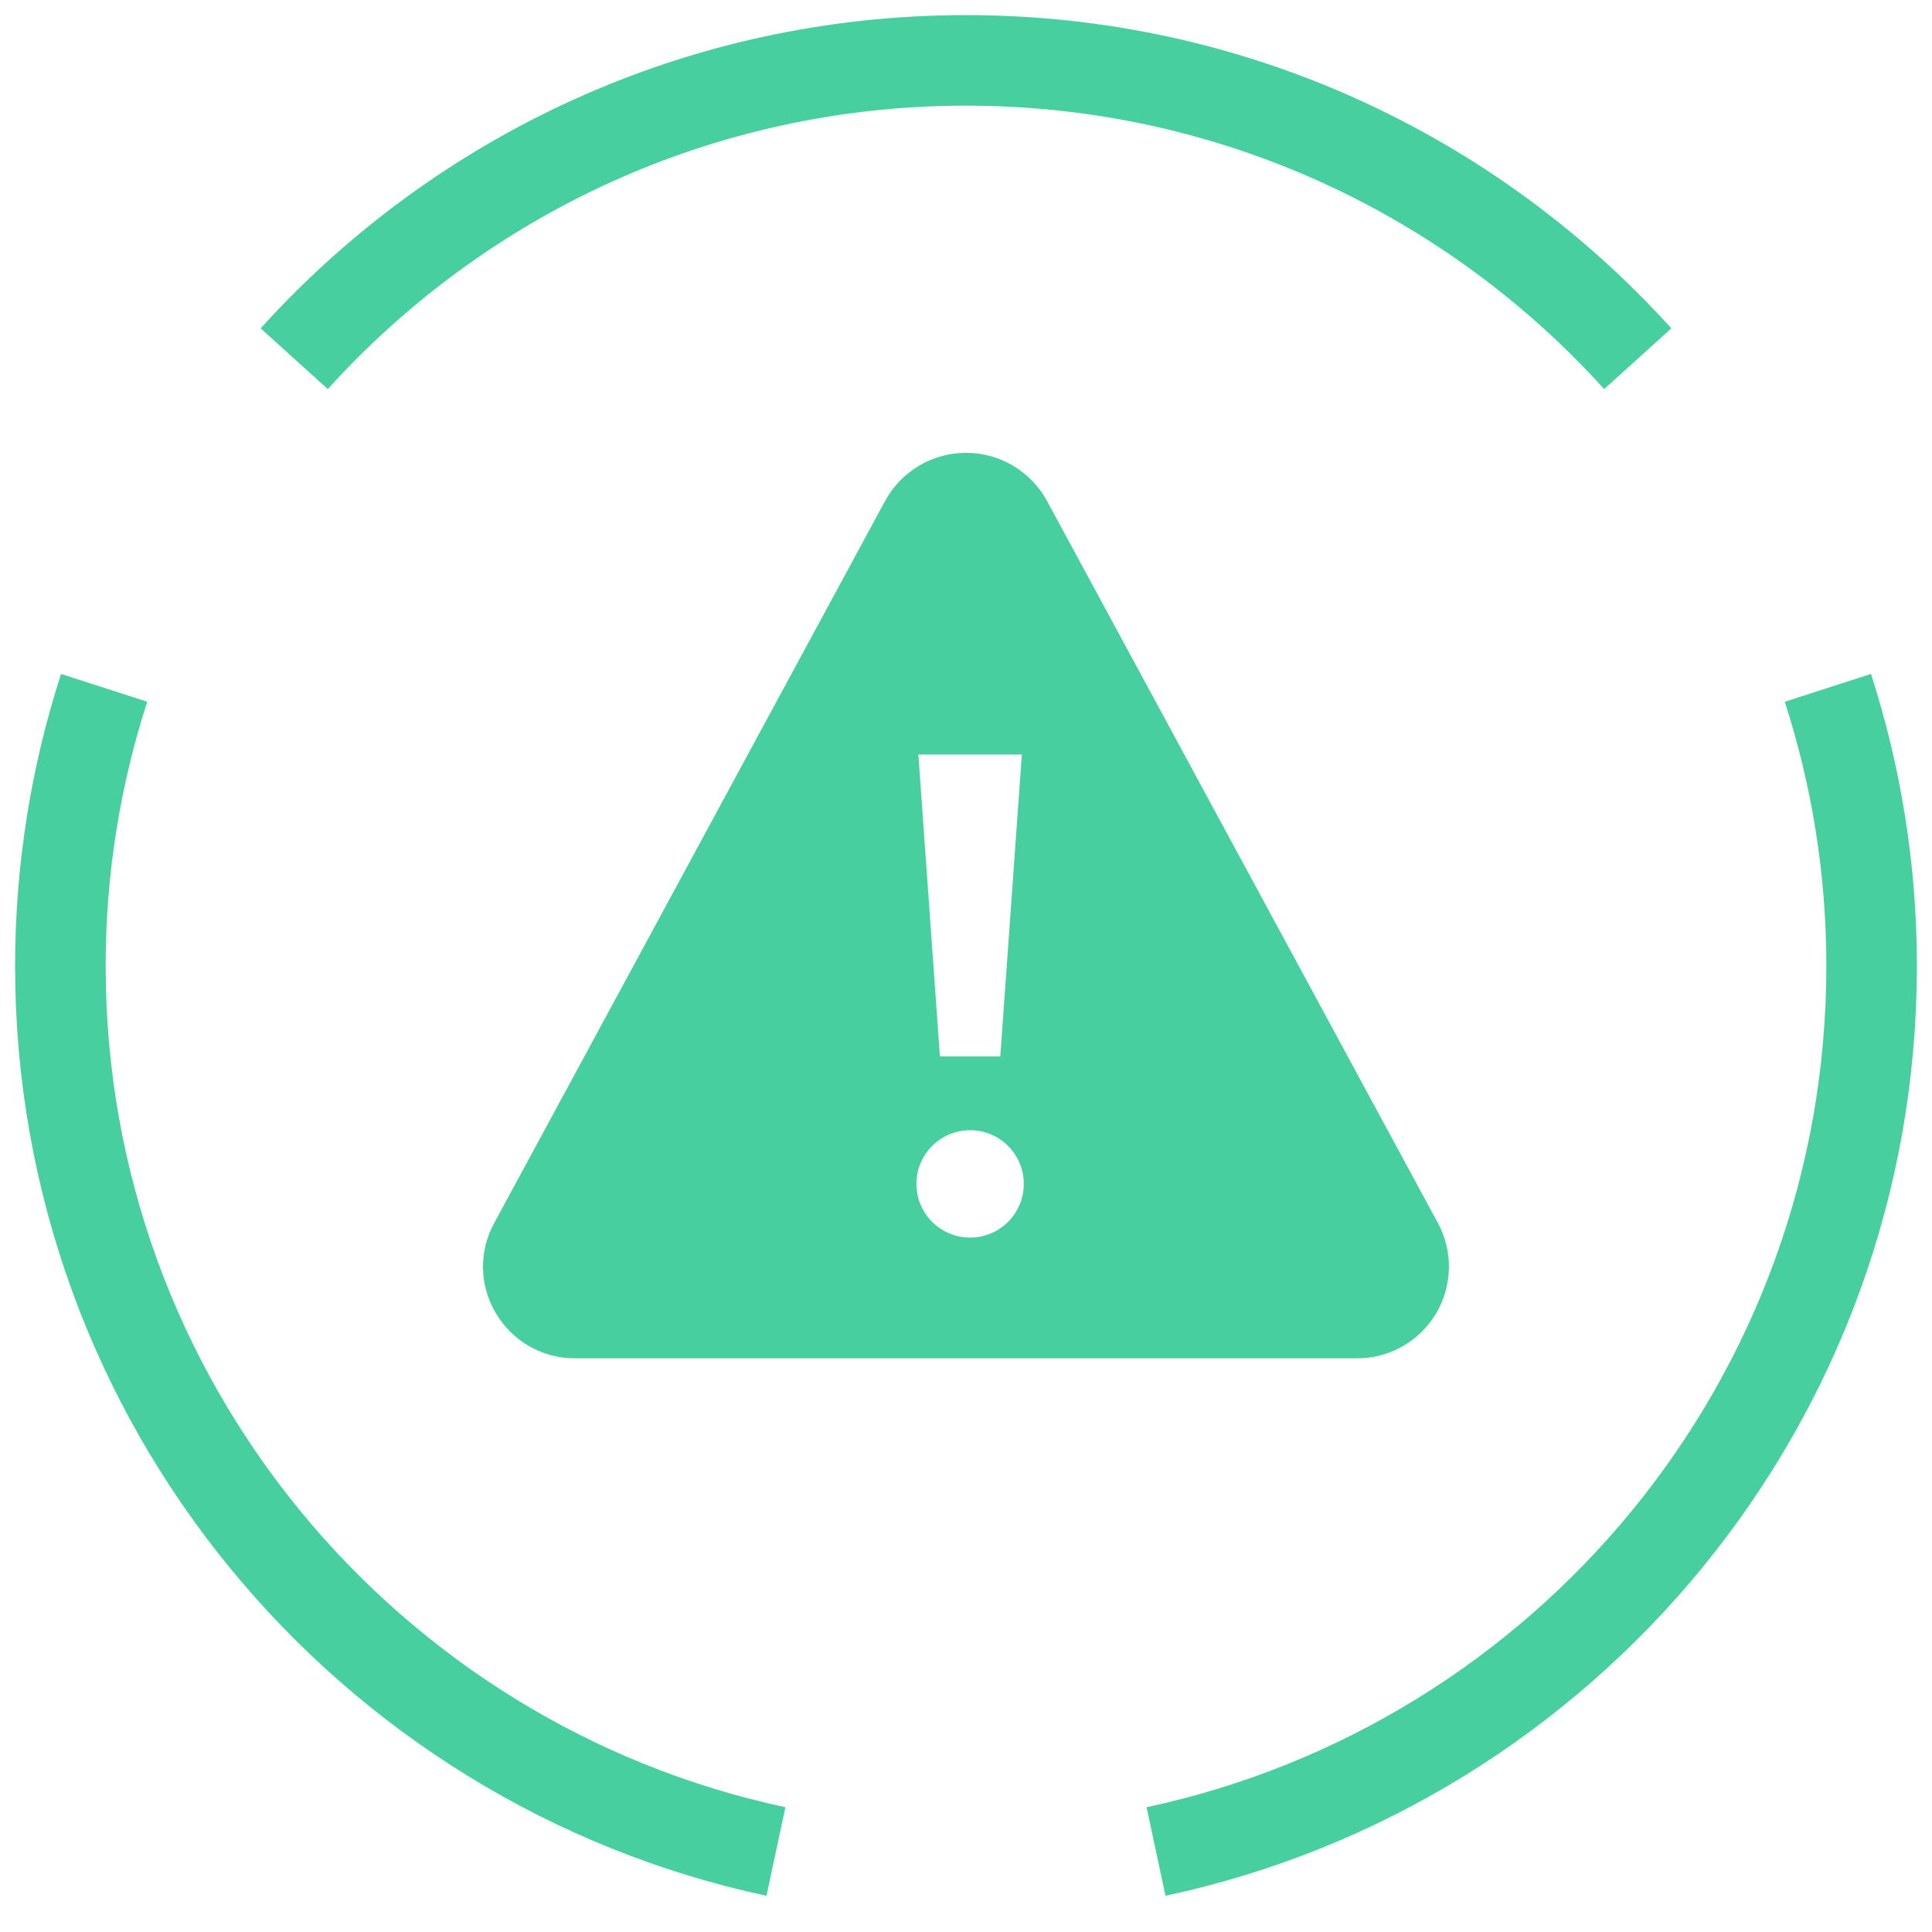
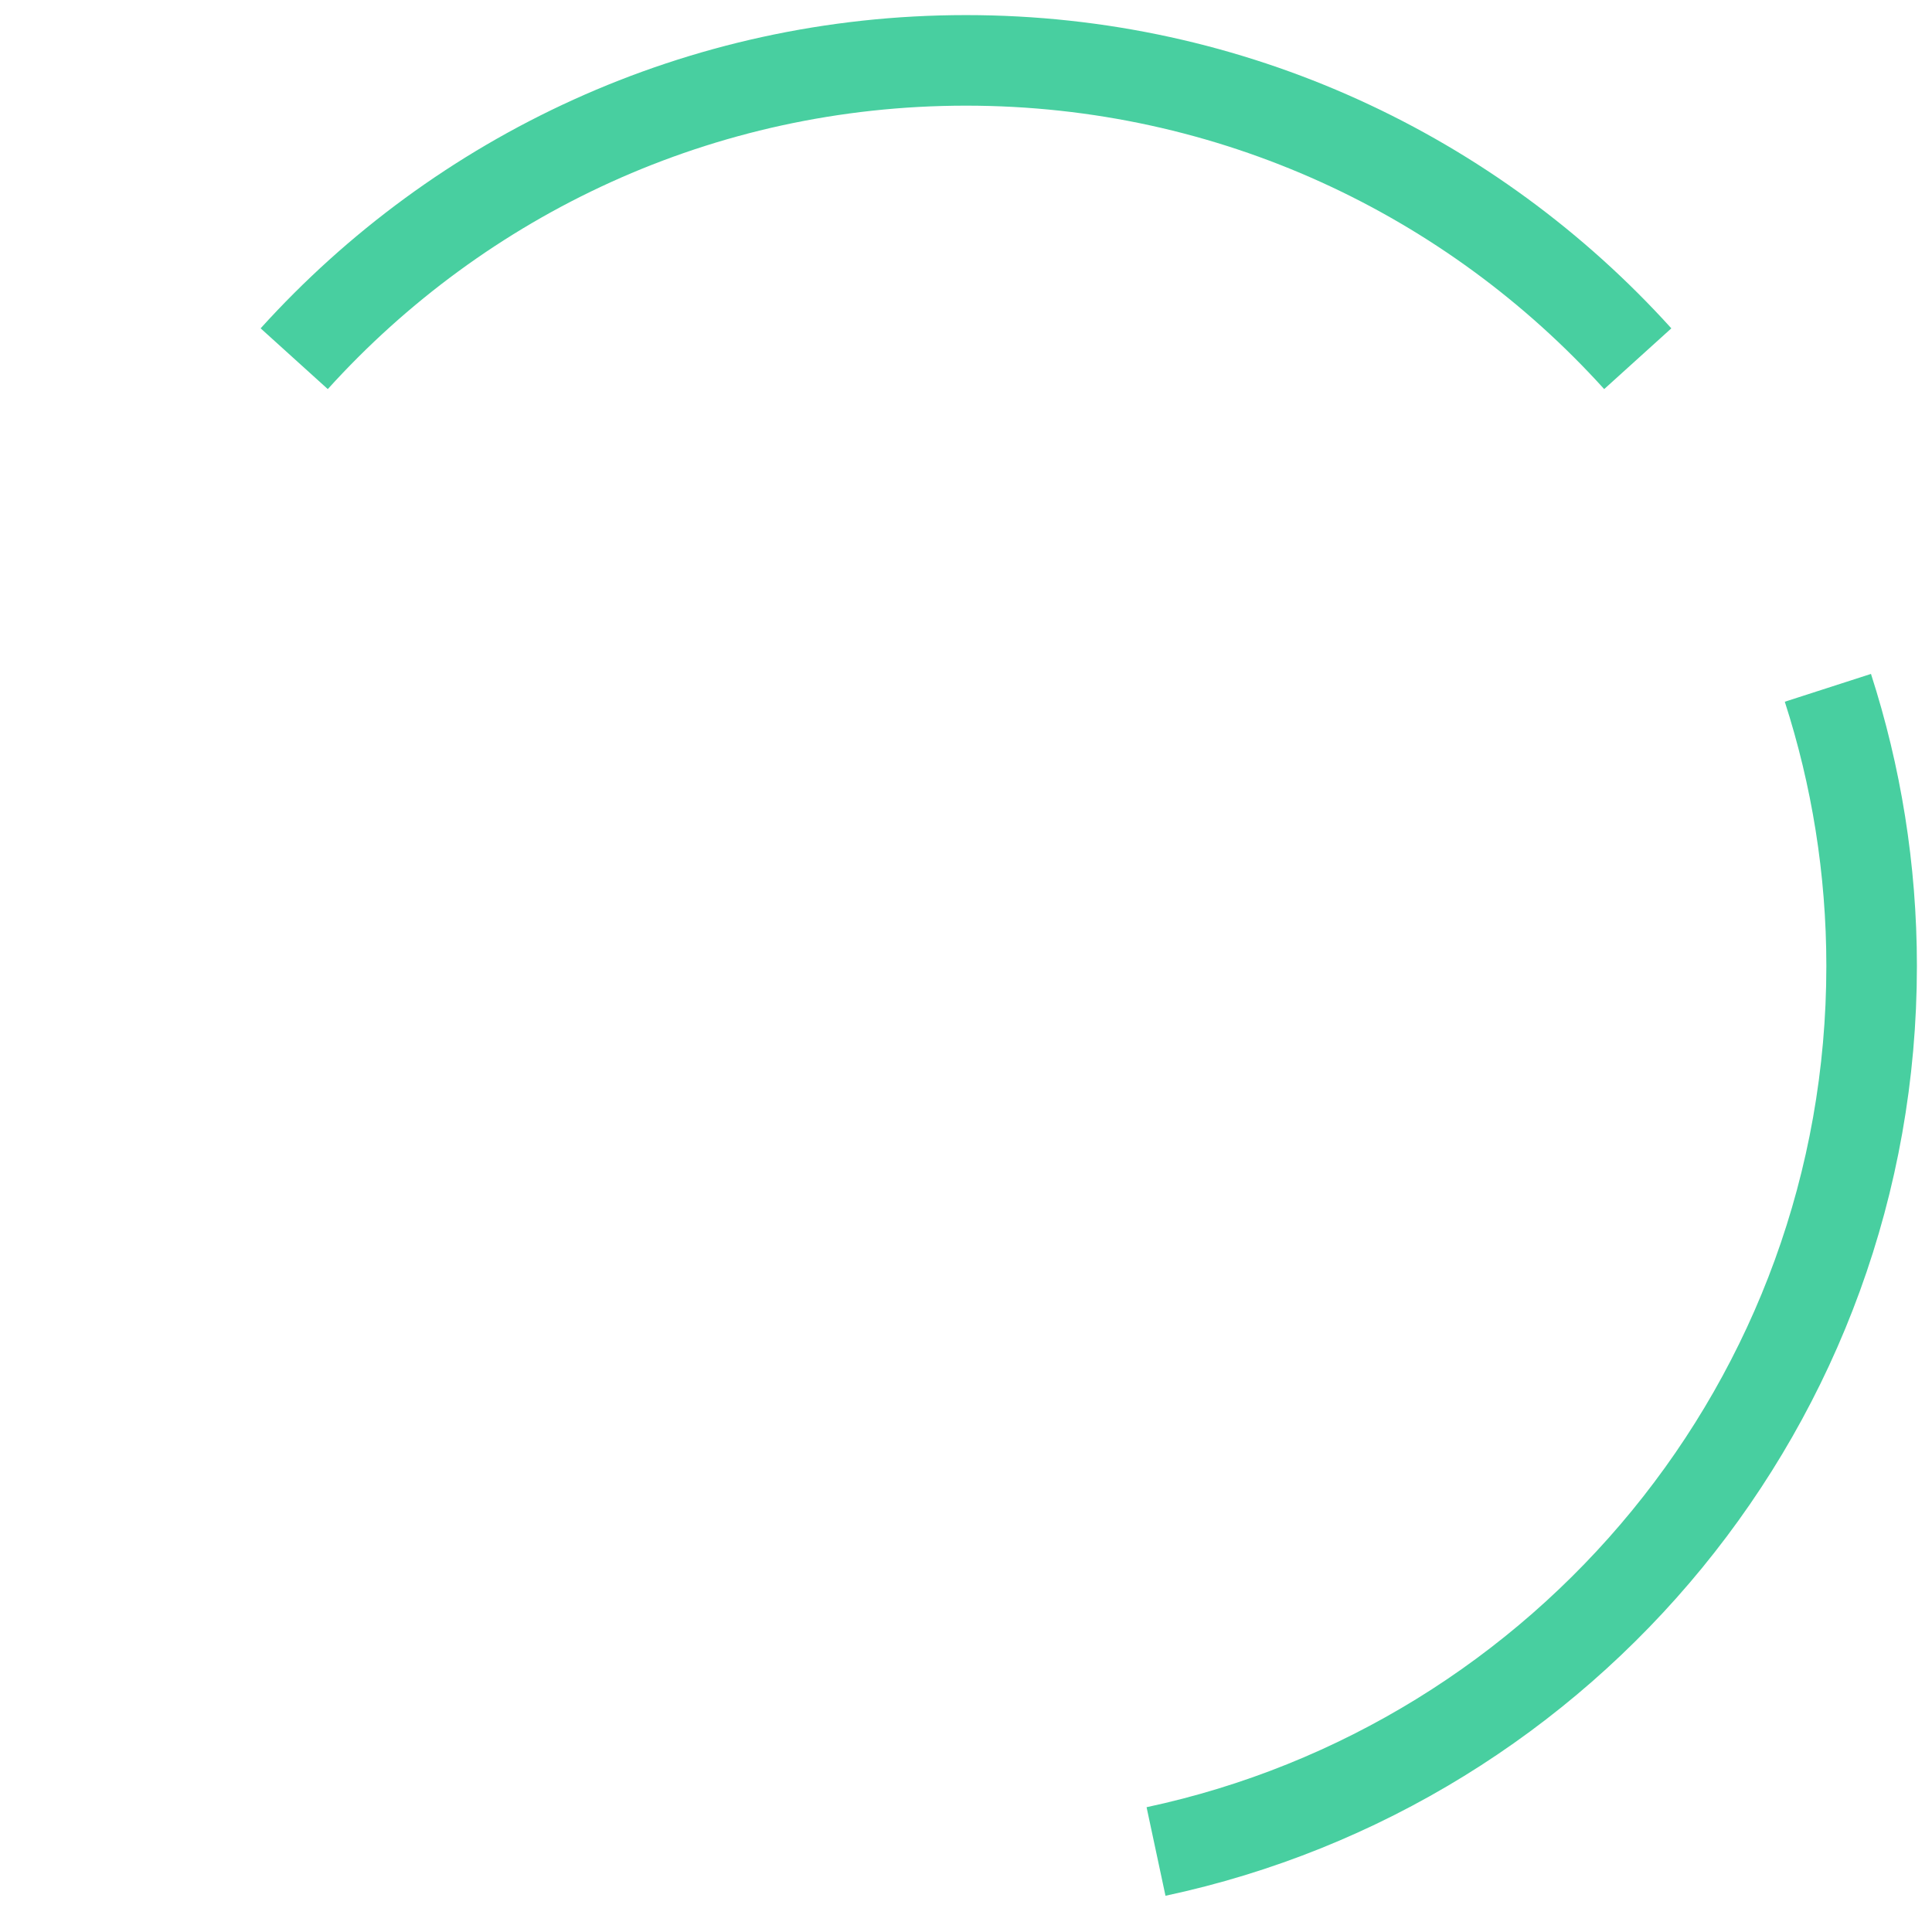
<svg xmlns="http://www.w3.org/2000/svg" width="64px" height="64px" viewBox="0 0 64 64" version="1.1">
  <title>Icons_TL_Problem</title>
  <g id="Icons_TL_Problem" stroke="none" stroke-width="1" fill="none" fill-rule="evenodd">
    <g id="Group-7" transform="translate(2, 2)" stroke="#48CFA0" stroke-width="3">
-       <path d="M1.449,20.785 C0.512,23.689 0,26.784 0,30 C0,44.408 10.16,56.439 23.704,59.333" id="Stroke-1" />
      <path d="M52.253,9.883 C46.764,3.814 38.828,0 30,0 C21.172,0 13.236,3.814 7.746,9.883" id="Stroke-3" />
      <path d="M36.295,59.333 C49.84,56.44 60,44.409 60,30 C60,26.784 59.488,23.689 58.551,20.785" id="Stroke-5" />
    </g>
    <g id="warning-sign" transform="translate(16, 15)" fill="#48CFA0" fill-rule="nonzero">
-       <path d="M31.635,25.518 L18.685,1.596 C18.151,0.613 17.121,1.77635684e-15 16.002,1.77635684e-15 C14.883,1.77635684e-15 13.853,0.613 13.319,1.596 L0.369,25.518 C-0.145,26.456 -0.121,27.595 0.432,28.51 C0.979,29.436 1.976,30.002 3.052,29.996 L28.952,29.996 C30.023,29.999 31.016,29.438 31.566,28.52 C32.116,27.601 32.142,26.461 31.635,25.518 Z M17.85,9.996 L17.136,19.996 L15.136,19.996 L14.422,9.996 L17.85,9.996 Z M16.136,25.996 C15.154,25.996 14.358,25.2 14.358,24.218 C14.358,23.236 15.154,22.44 16.136,22.44 C17.118,22.44 17.914,23.236 17.914,24.218 C17.914,25.2 17.118,25.996 16.136,25.996 Z" id="Shape" />
-     </g>
+       </g>
  </g>
</svg>